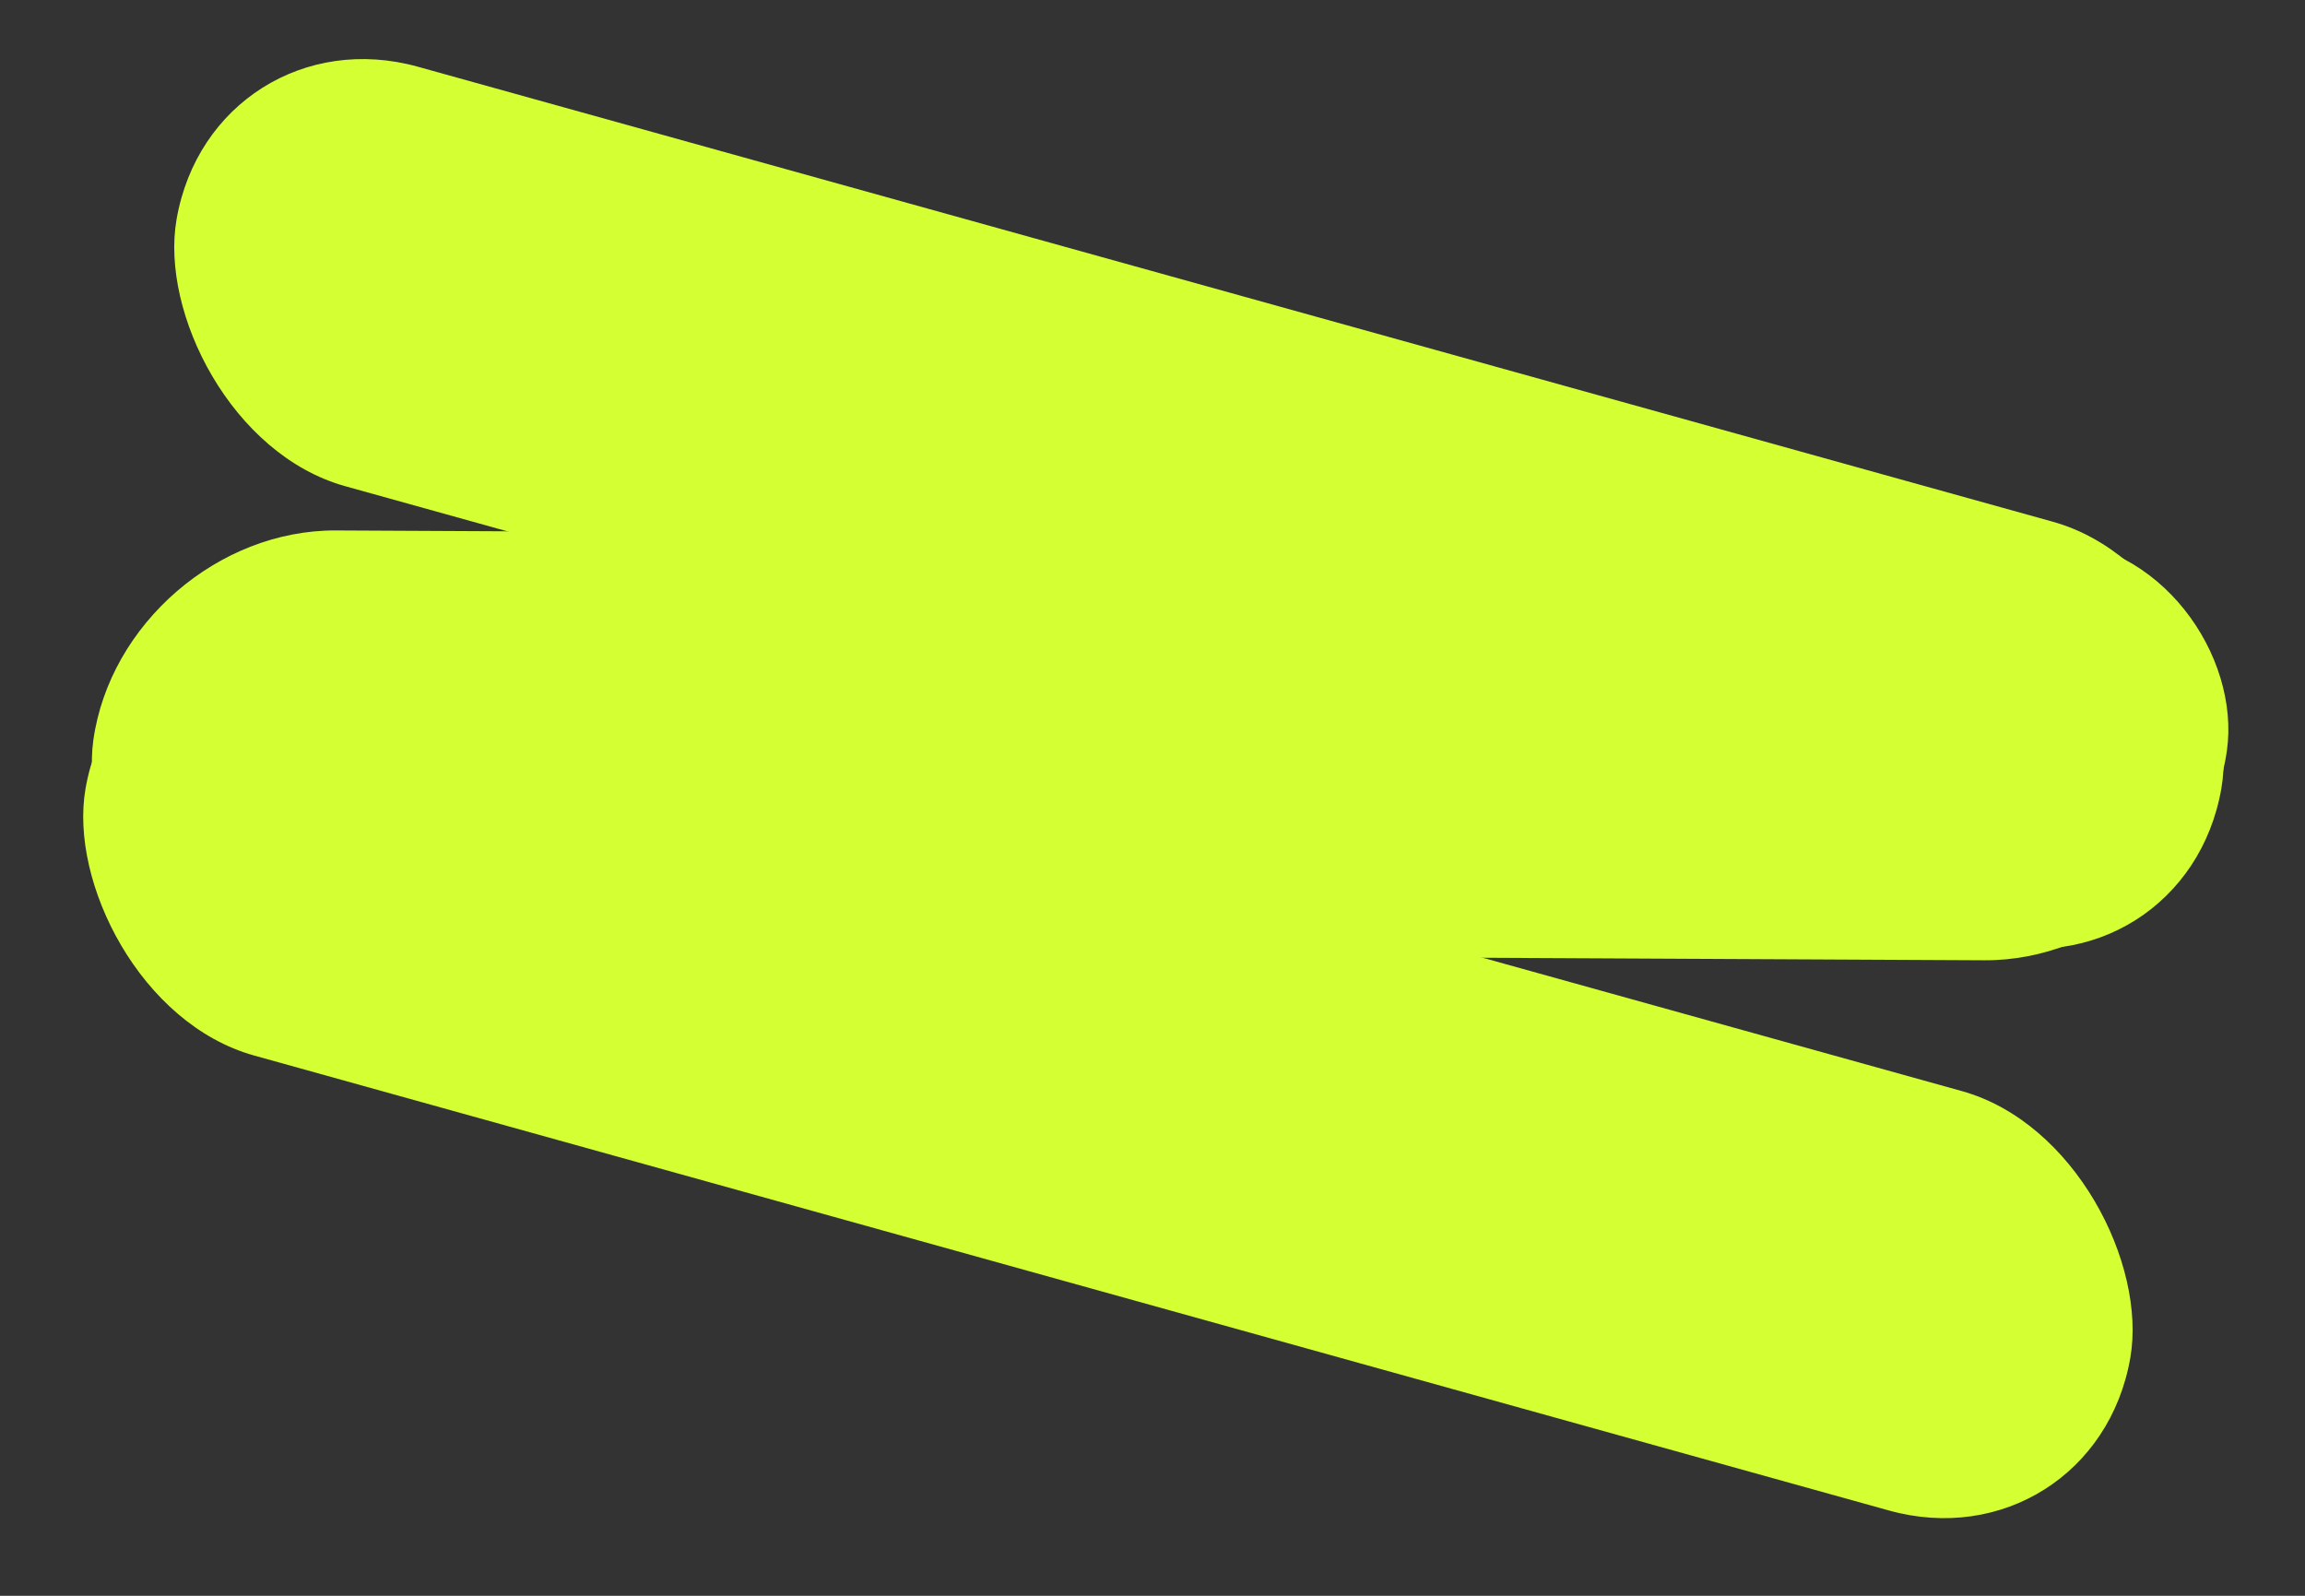
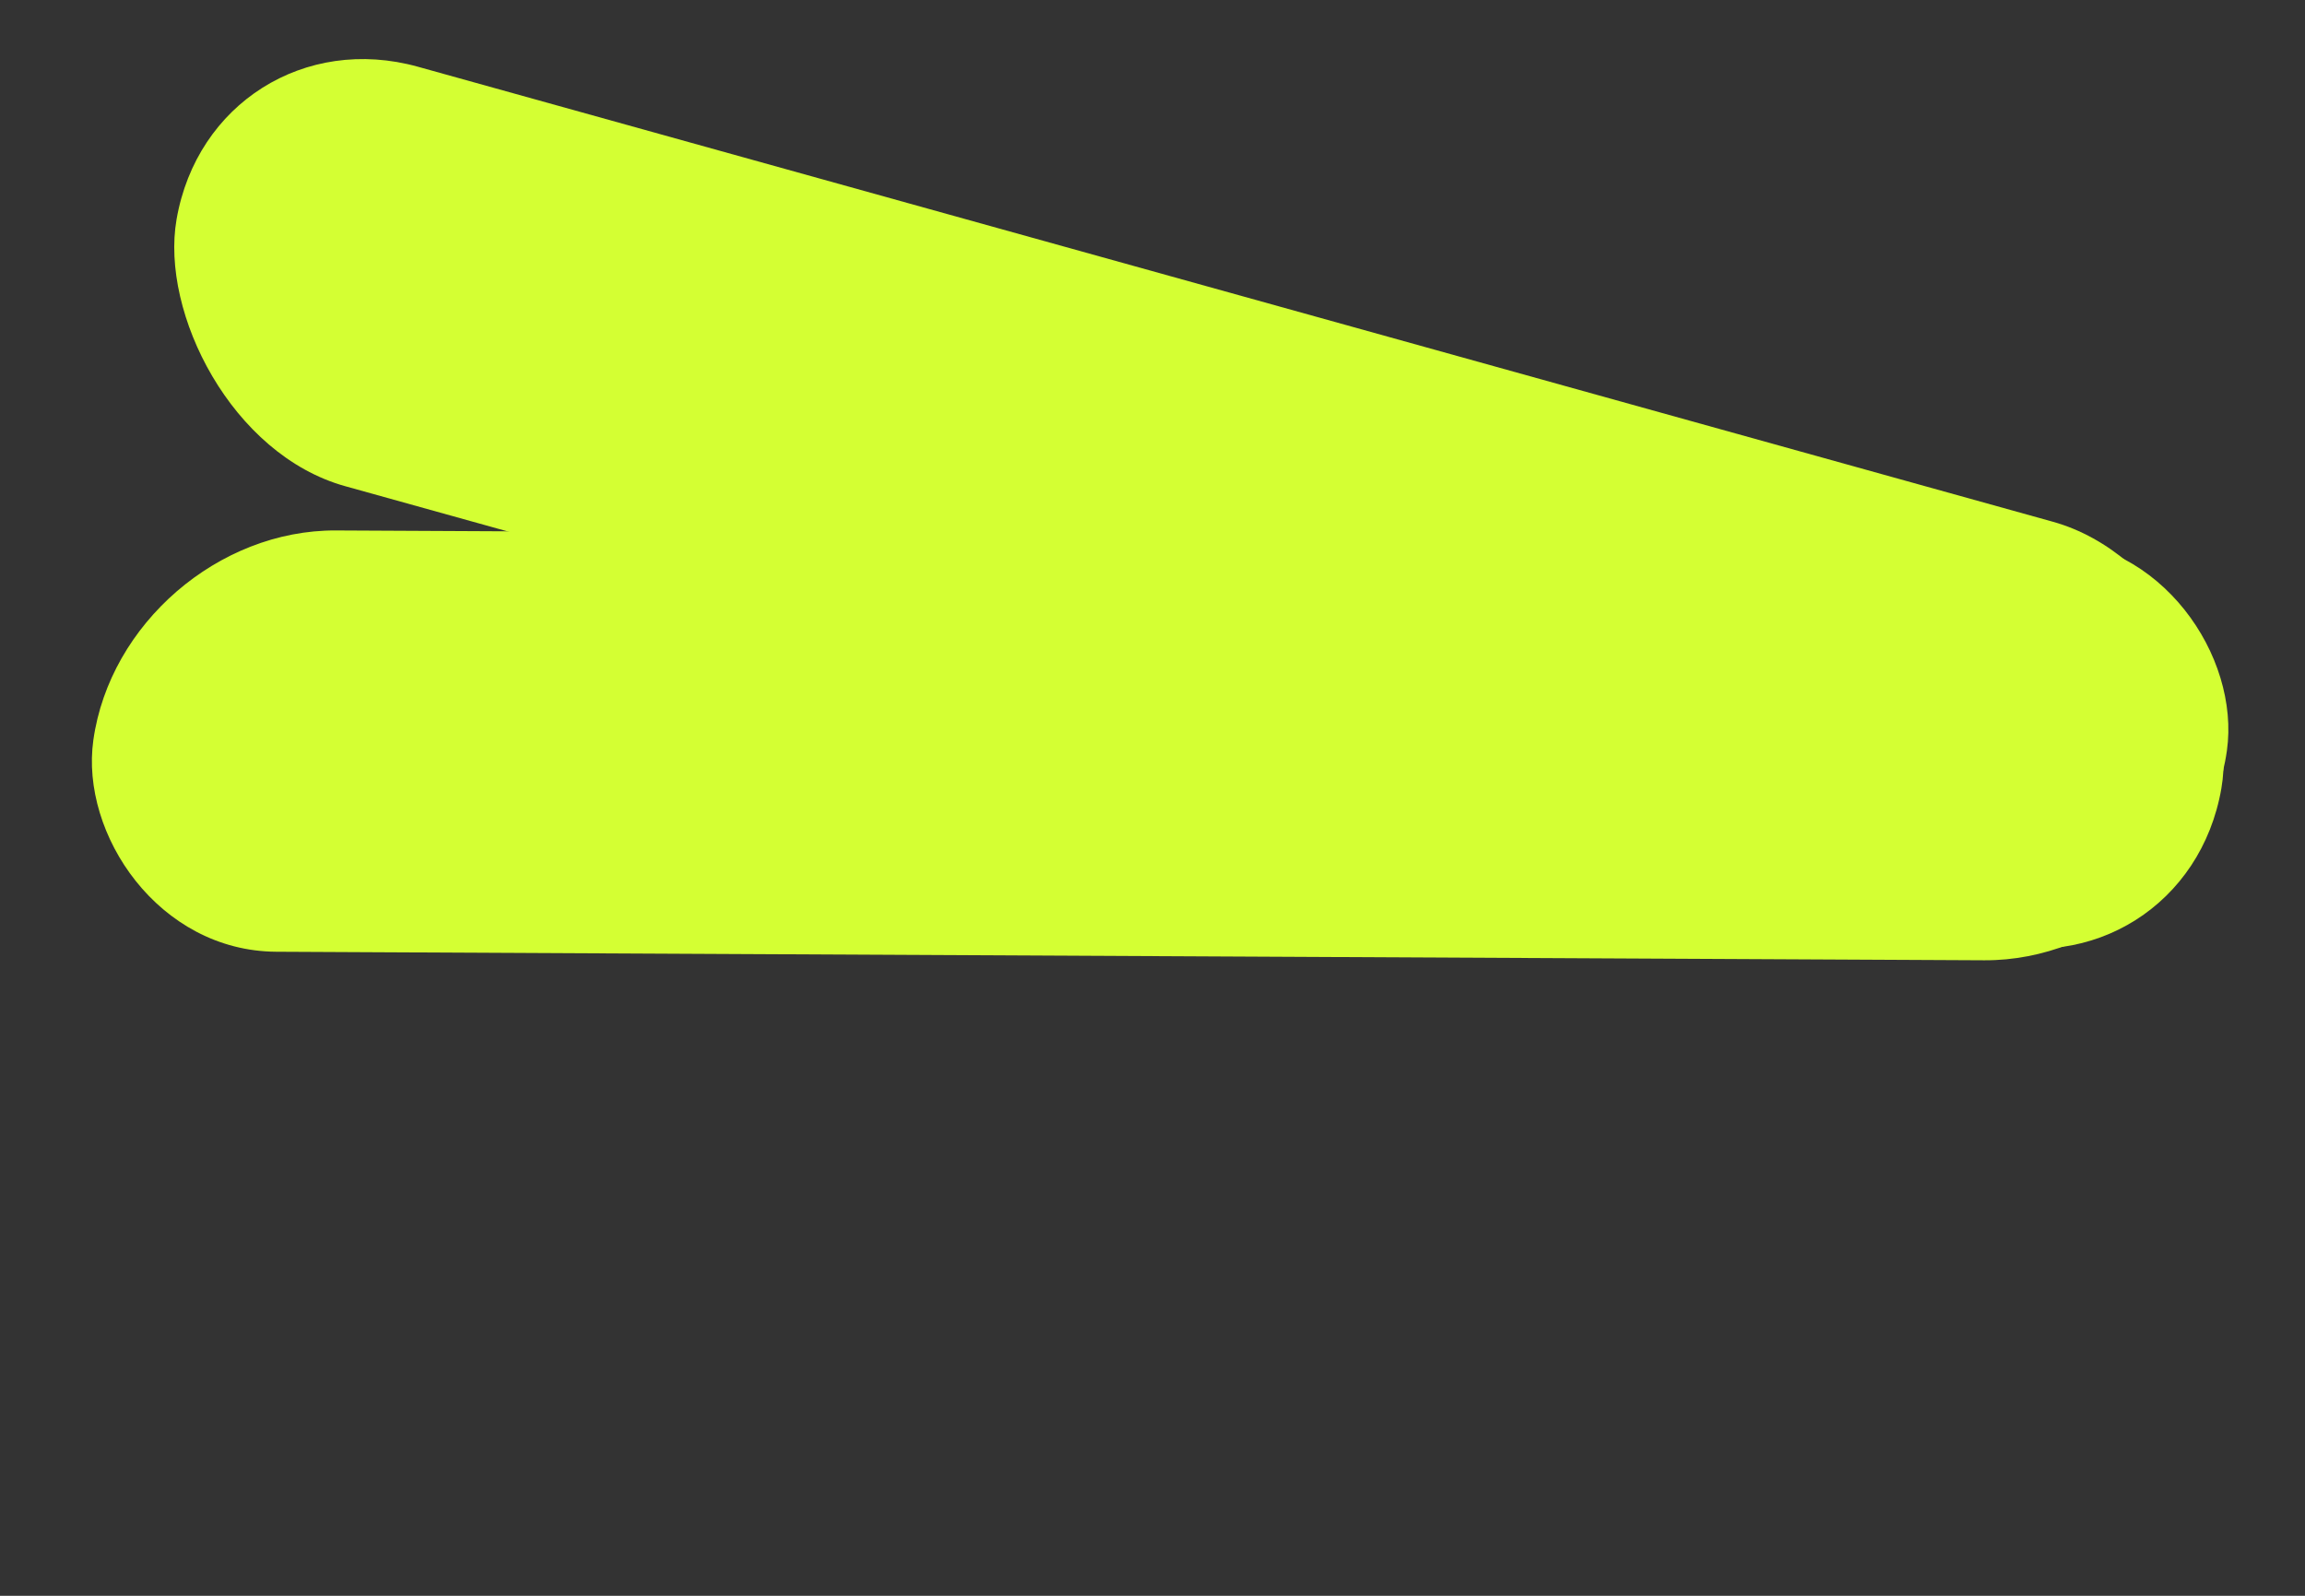
<svg xmlns="http://www.w3.org/2000/svg" width="78" height="54" viewBox="0 0 78 54" fill="none">
  <rect x="0" y="0" width="78" height="54" fill="#333333" stroke="none" />
-   <rect width="71.854" height="14.409" rx="7.204" transform="matrix(-0.963 -0.268 0.171 -0.985 70.857 53.044)" fill="#D4FF33" />
  <rect width="71.854" height="14.409" rx="7.204" transform="matrix(-0.963 -0.268 0.171 -0.985 73.938 33.778)" fill="#D4FF33" />
  <rect width="72.198" height="14.4" rx="7.2" transform="matrix(-1 -0.005 0.14 -0.99 74.349 32.531)" fill="#D4FF33" />
</svg>